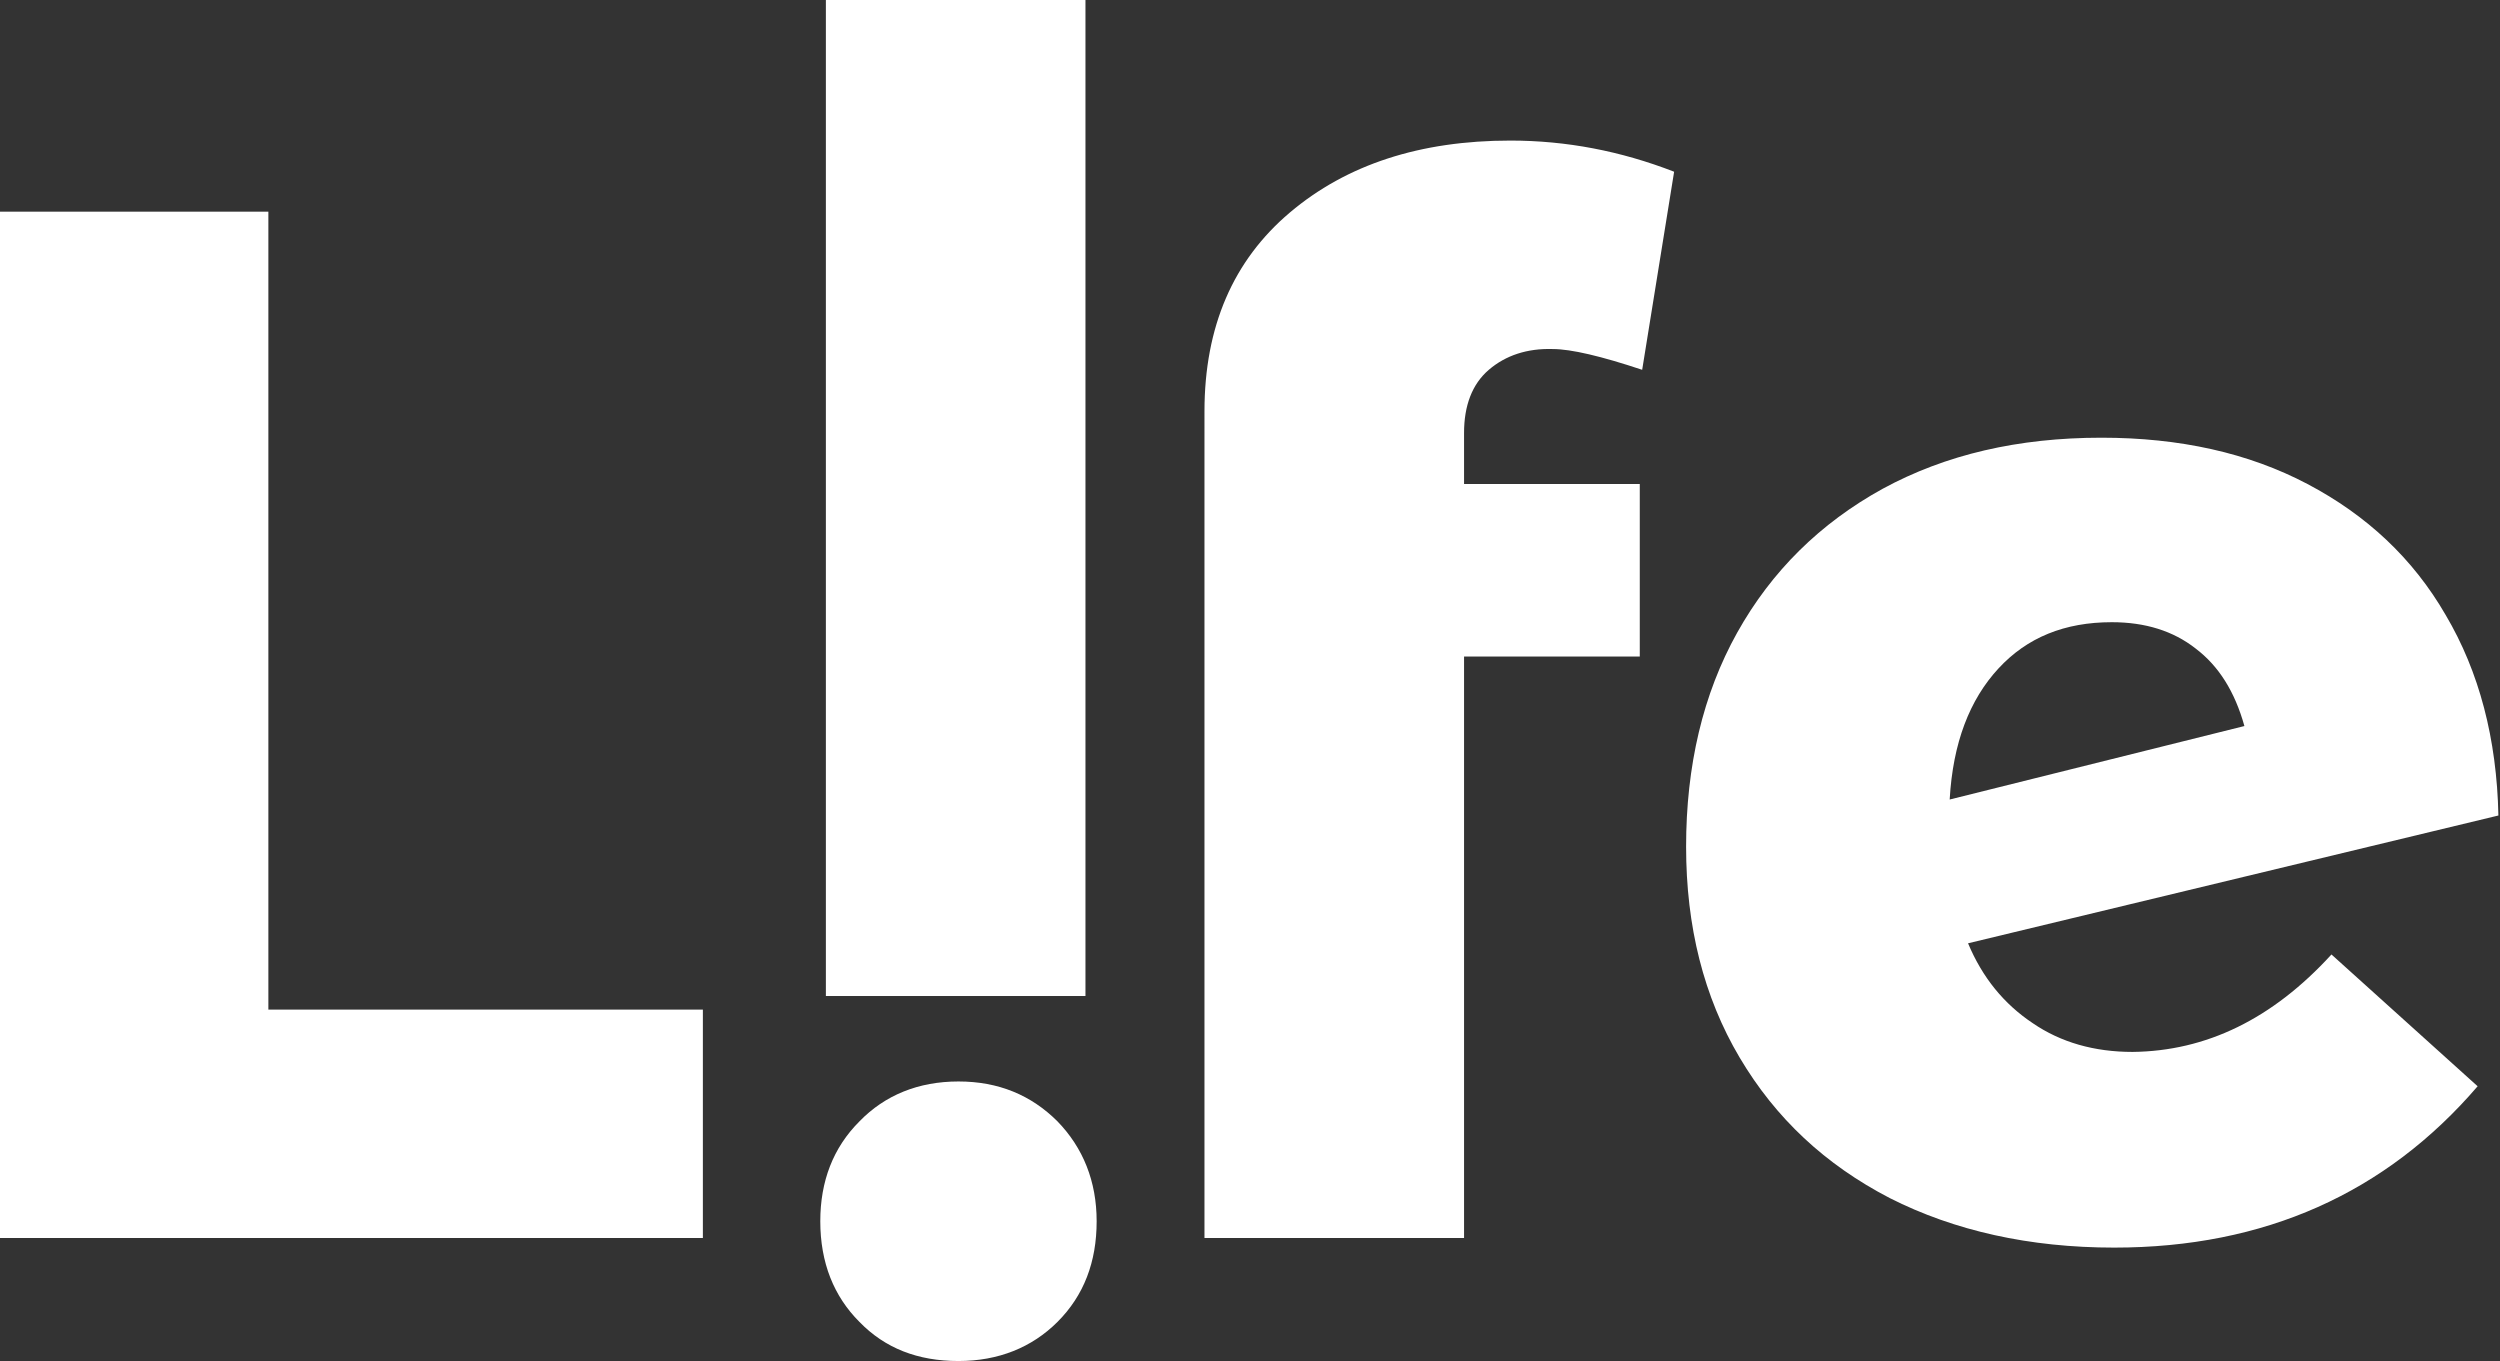
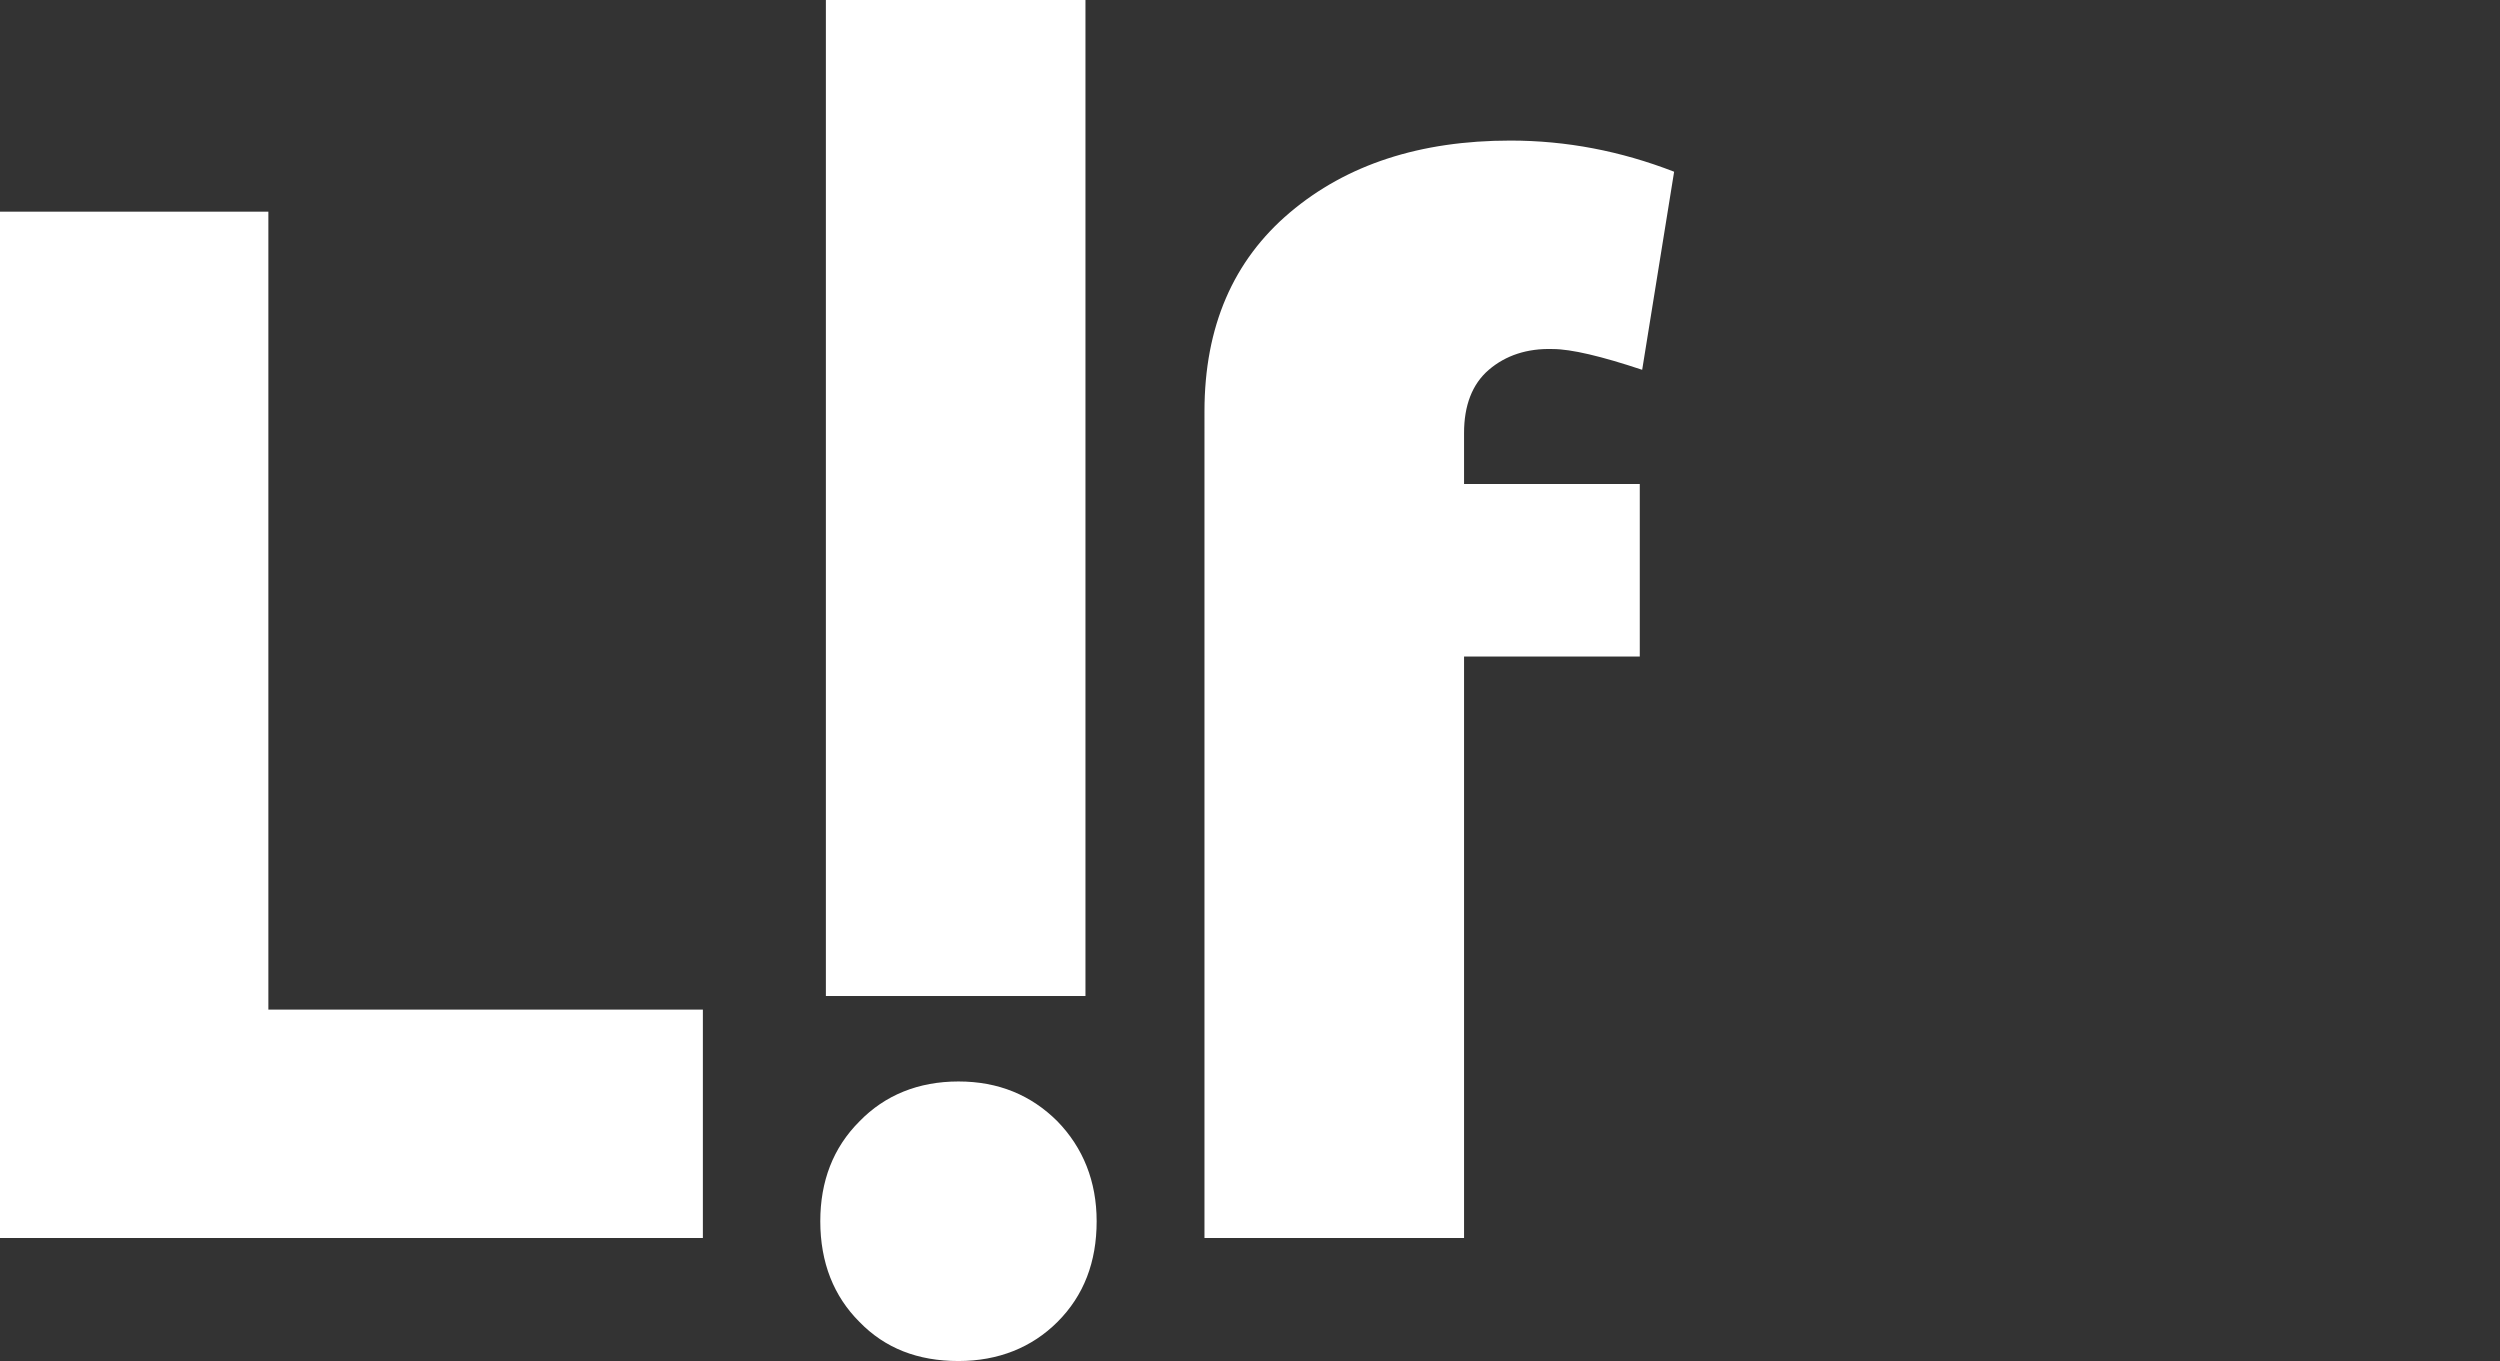
<svg xmlns="http://www.w3.org/2000/svg" version="1.1" id="Layer_1" x="0px" y="0px" viewBox="0 0 313 170.4" style="enable-background:new 0 0 313 170.4;" xml:space="preserve">
  <rect x="0" y="0" width="313" height="170.4" fill="#333333" stroke="none" />
  <style type="text/css">
	.st0{fill:#EE2B92;}
	.st1{fill:#FFFFFF;}
</style>
  <g>
    <path class="st1" d="M0,26.5h33.6v99.9H88v28.6H0V26.5z" />
    <path class="st1" d="M186.4,46.3c-2.1,1.8-3.1,4.5-3.1,7.9v6.4h22v21.6h-22v72.8h-32.5V51.5c0-10.6,3.6-18.9,10.7-24.9   c7.1-6,16.3-9,27.6-9c7,0,13.8,1.3,20.5,3.9l-4,24.8c-5.1-1.7-8.9-2.6-11.2-2.6C191.2,43.6,188.5,44.5,186.4,46.3z" />
-     <path class="st1" d="M291.9,119.5l18.3,16.5c-11.5,13.4-26.7,20.2-45.5,20.2c-10.6,0-20-2.1-28.1-6.2c-8.1-4.2-14.3-10-18.8-17.6   c-4.5-7.6-6.7-16.4-6.7-26.4c0-10.1,2.1-19.1,6.4-26.8c4.3-7.7,10.4-13.7,18.2-18c7.9-4.3,17-6.4,27.4-6.4c9.8,0,18.4,1.9,25.8,5.8   c7.4,3.9,13.2,9.3,17.3,16.4c4.2,7.1,6.4,15.5,6.6,25.1l-66.4,16c1.8,4.3,4.5,7.6,8.1,10c3.5,2.4,7.7,3.6,12.5,3.6   C276.2,131.6,284.5,127.6,291.9,119.5z M250.2,83.7c-3.6,3.9-5.7,9.3-6.1,16.4l36.9-9.2c-1.2-4.3-3.2-7.5-6.1-9.7   c-2.8-2.2-6.3-3.3-10.5-3.3C258.5,77.9,253.8,79.8,250.2,83.7z" />
    <path class="st1" d="M107.6,165.5c-3.2-3.2-4.9-7.4-4.9-12.6c0-5,1.6-9.2,4.9-12.5c3.2-3.3,7.4-5,12.4-5c5,0,9.1,1.7,12.4,5   c3.2,3.3,4.9,7.5,4.9,12.5c0,5.1-1.6,9.3-4.9,12.6c-3.2,3.2-7.4,4.9-12.4,4.9C114.9,170.4,110.8,168.8,107.6,165.5z" />
    <rect x="103.4" class="st1" width="32.5" height="124.7" />
  </g>
</svg>